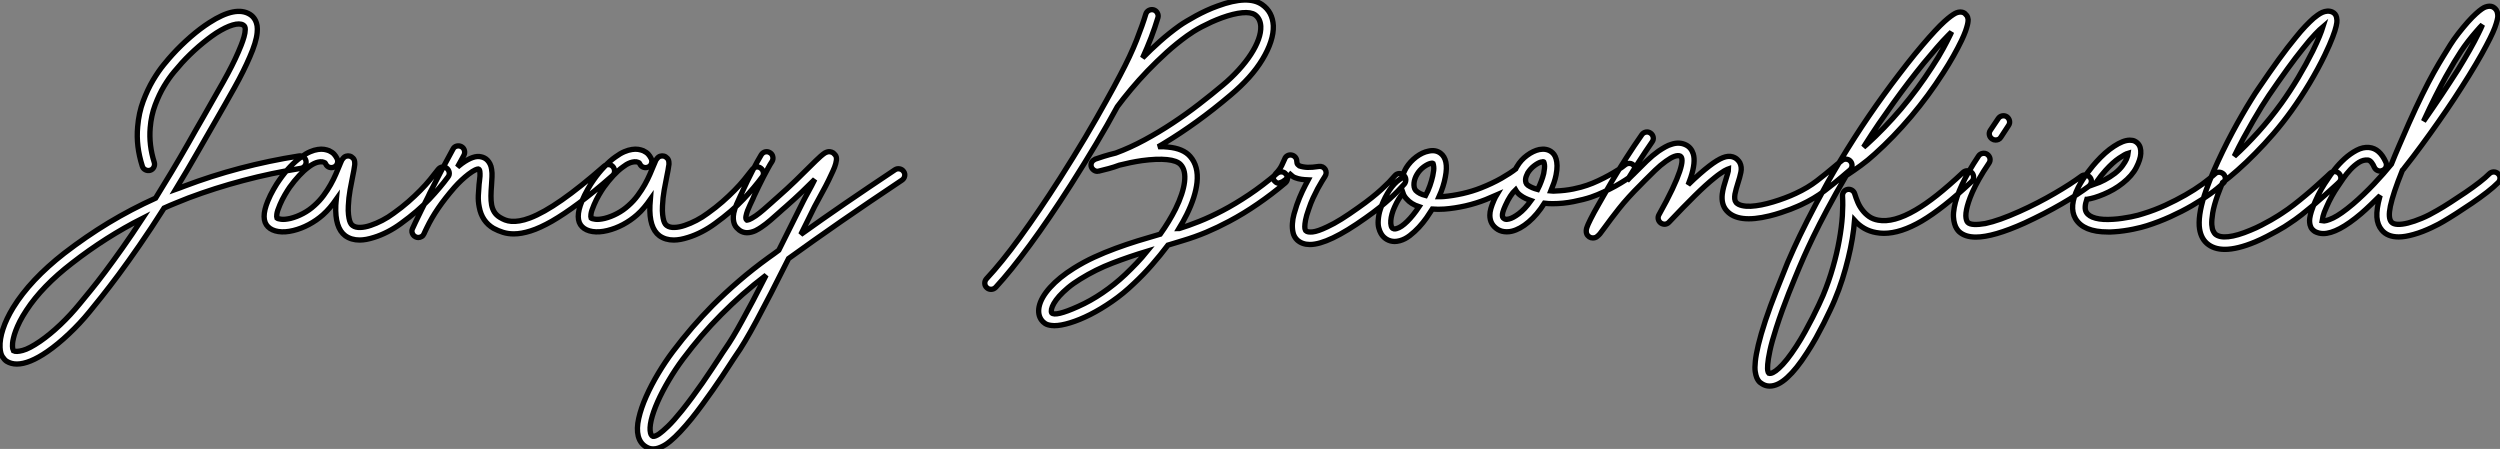
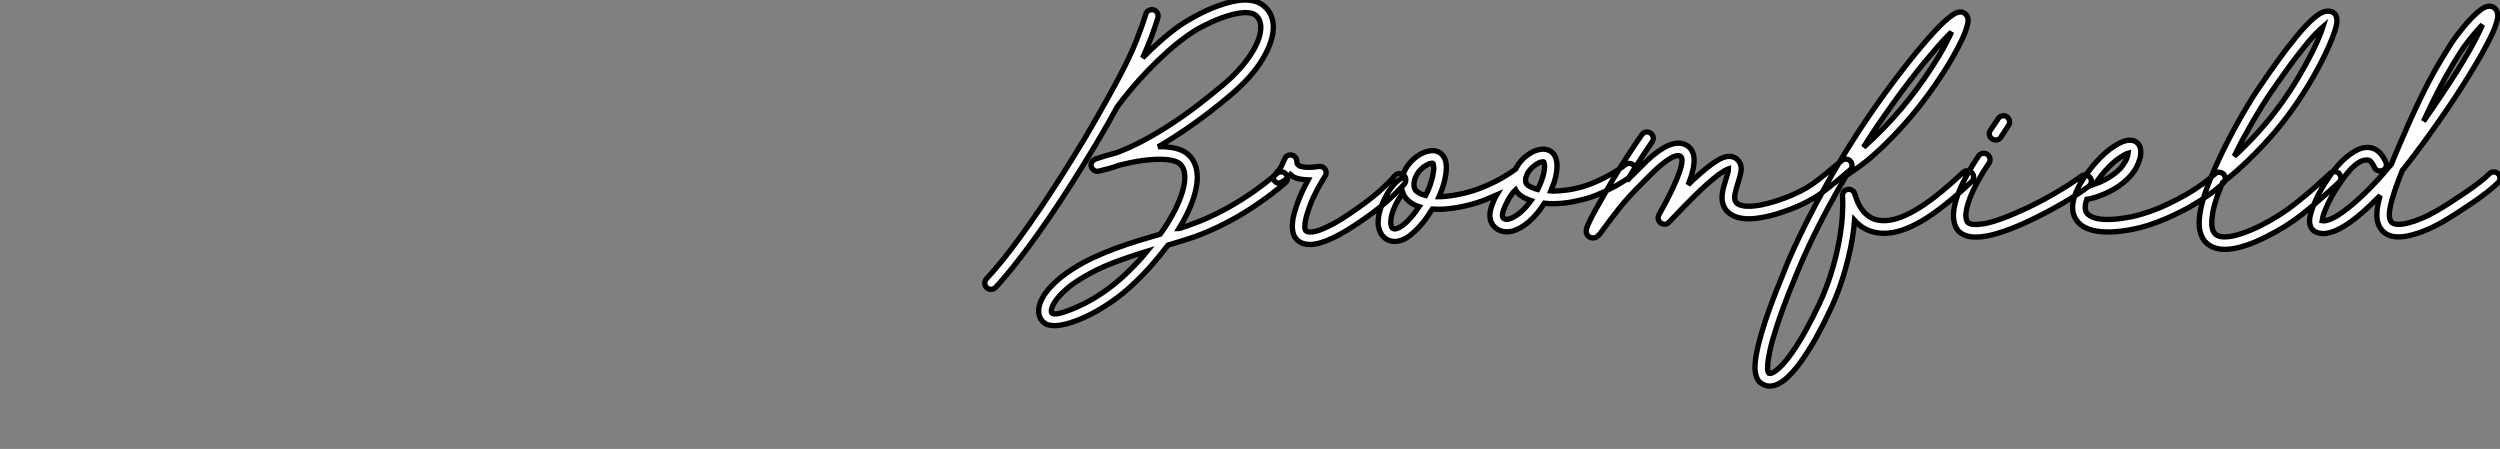
<svg xmlns="http://www.w3.org/2000/svg" viewBox="-12.589 -41.121 468.499 84.131">
  <rect x="-12.589" y="-41.121" width="468.499" height="84.131" fill="#808080" stroke="none" />
-   <path d="M44.76-10.94L44.76-10.94Q44.84-10.45 44.56-10.05Q44.27-9.65 43.78-9.57L43.78-9.57Q38.28-8.70 33.02-7.30Q27.75-5.91 22.72-4.02L22.72-4.02Q21.55-3.55 20.43-3.10Q19.30-2.65 18.16-2.13L18.16-2.13Q15.70 1.75 13.55 4.85Q11.40 7.96 9.63 10.35Q7.85 12.74 6.48 14.46Q5.11 16.19 4.18 17.31L4.18 17.31Q2.38 19.52 0.31 21.46Q-1.75 23.41-3.72 24.77L-3.72 24.77Q-7.11 27.10-9.43 27.10L-9.43 27.10Q-10.50 27.10-11.35 26.58L-11.35 26.58Q-11.73 26.33-12.13 25.74Q-12.52 25.16-12.58 24.01L-12.58 24.01Q-12.66 22.45-12.03 20.54Q-11.40 18.62-10.12 16.52L-10.12 16.52Q-6.92 11.32-0.55 6.34L-0.55 6.34Q3.53 3.20 7.75 0.64Q11.98-1.91 16.57-3.99L16.57-3.99Q17.99-6.29 19.52-8.83Q21.05-11.38 22.70-14.27L22.70-14.27Q23.41-15.53 24.09-16.73Q24.77-17.94 25.46-19.11L25.46-19.11Q27.48-22.61 29.24-25.76Q31.01-28.90 32.07-31.36L32.07-31.36Q32.29-31.88 32.61-32.66Q32.92-33.44 33.14-34.21Q33.36-34.97 33.37-35.59Q33.39-36.20 33.00-36.42L33.00-36.42Q32.35-36.83 31.01-36.44Q29.67-36.04 27.92-34.92L27.92-34.92Q26.36-33.88 24.66-32.42Q22.97-30.95 21.52-29.37L21.52-29.37Q20.95-28.74 20.02-27.63Q19.09-26.52 18.16-24.98Q17.23-23.43 16.49-21.46Q15.75-19.50 15.56-17.20L15.56-17.20Q15.29-13.92 16.32-10.69L16.32-10.69Q16.46-10.23 16.24-9.79Q16.02-9.35 15.56-9.21L15.56-9.21Q15.09-9.08 14.66-9.30Q14.22-9.52 14.08-9.98L14.08-9.98Q13.48-11.87 13.26-13.69Q13.04-15.50 13.21-17.39L13.21-17.39Q13.43-19.99 14.25-22.18Q15.07-24.36 16.09-26.09Q17.12-27.81 18.13-29.04Q19.14-30.27 19.77-30.95L19.77-30.95Q21.33-32.65 23.13-34.22Q24.94-35.79 26.66-36.89L26.66-36.89Q31.61-40.09 34.26-38.42L34.26-38.42Q34.54-38.25 34.81-37.97Q35.08-37.68 35.29-37.27Q35.49-36.86 35.59-36.30Q35.68-35.74 35.60-34.97L35.60-34.97Q35.44-33.22 34.21-30.43L34.21-30.43Q33.11-27.86 31.38-24.75Q29.64-21.63 27.51-17.94L27.51-17.94Q26.82-16.76 26.14-15.56Q25.46-14.36 24.75-13.13L24.75-13.13Q23.57-11.07 22.48-9.21Q21.38-7.36 20.32-5.61L20.32-5.61Q20.70-5.74 21.10-5.91Q21.49-6.07 21.88-6.21L21.88-6.21Q32.18-10.12 43.42-11.89L43.42-11.89Q43.89-11.98 44.28-11.69Q44.68-11.40 44.76-10.94ZM2.35 15.80L2.35 15.80Q3.23 14.74 4.43 13.26Q5.63 11.79 7.11 9.82Q8.59 7.85 10.35 5.36Q12.11 2.87 14.14-0.22L14.14-0.22Q7.22 3.28 0.90 8.20L0.90 8.20Q-4.68 12.50-7.63 17.01L-7.63 17.01Q-8.39 18.16-8.87 19.11Q-9.35 20.07-9.64 20.85Q-9.93 21.63-10.06 22.22Q-10.20 22.80-10.23 23.16L-10.23 23.16Q-10.28 23.84-10.21 24.19Q-10.14 24.53-10.09 24.61L-10.09 24.61Q-9.57 24.88-8.34 24.55Q-7.11 24.23-5.06 22.83L-5.06 22.83Q-3.23 21.57-1.30 19.74Q0.63 17.91 2.35 15.80ZM71.12-9.60L71.12-9.60Q71.50-9.30 71.59-8.82Q71.67-8.34 71.37-7.96L71.37-7.96Q69.95-6.02 67.85-3.79Q65.76-1.56 62.54 0.77L62.54 0.77Q61.36 1.64 60.06 2.31Q58.76 2.98 57.53 3.36L57.53 3.36Q56 3.86 54.80 3.86L54.80 3.86Q53.24 3.86 52.12 3.06L52.12 3.06Q50.15 1.59 50.34-2.65L50.34-2.65Q50.37-2.93 50.38-3.20Q50.39-3.47 50.42-3.75L50.42-3.75Q49.88-2.98 49.26-2.24Q48.64-1.50 47.91-0.85L47.91-0.85Q46.73 0.19 45.29 0.96Q43.86 1.72 42.38 2.08L42.38 2.08Q40.82 2.46 39.58 2.27Q38.34 2.08 37.63 1.37L37.63 1.37Q36.20-0.05 37.60-3.45L37.60-3.45Q38.06-4.57 38.68-5.65Q39.29-6.73 39.79-7.41L39.79-7.41Q40.74-8.78 41.79-9.88Q42.85-10.99 43.86-11.70L43.86-11.70Q44.76-12.36 45.54-12.69Q46.32-13.02 46.98-13.11Q47.63-13.21 48.15-13.13Q48.67-13.04 49.08-12.88L49.08-12.88Q49.71-12.58 50.03-12.22Q50.34-11.87 50.56-11.43L50.56-11.43Q50.78-10.99 50.64-10.53Q50.50-10.06 50.07-9.84L50.07-9.84Q49.63-9.63 49.16-9.76Q48.70-9.90 48.48-10.34L48.48-10.34Q48.34-10.55 48.32-10.60Q48.29-10.64 48.15-10.69L48.15-10.69Q47.82-10.83 47.44-10.80Q47.06-10.77 46.68-10.64Q46.29-10.50 45.92-10.28Q45.55-10.06 45.25-9.82L45.25-9.82Q44.38-9.19 43.48-8.22Q42.57-7.25 41.70-6.04L41.70-6.04Q41.32-5.50 40.80-4.61Q40.28-3.72 39.87-2.76L39.87-2.76Q39.35-1.56 39.29-0.97Q39.24-0.38 39.29-0.27L39.29-0.27Q39.48-0.11 40.13-0.03Q40.77 0.05 41.84-0.19L41.84-0.19Q43.04-0.49 44.20-1.11Q45.36-1.72 46.32-2.60L46.32-2.60Q47.30-3.47 48.06-4.50Q48.81-5.52 49.37-6.52Q49.93-7.52 50.33-8.45Q50.72-9.38 51.00-10.04L51.00-10.04Q51.13-10.34 51.21-10.55Q51.30-10.77 51.38-10.94L51.38-10.94Q51.49-11.21 51.63-11.35L51.63-11.35Q51.93-11.76 52.28-11.85Q52.64-11.95 52.94-11.87L52.94-11.87Q53.29-11.79 53.59-11.47Q53.89-11.16 53.89-10.55L53.89-10.55Q53.89-10.42 53.89-10.28Q53.89-10.14 53.84-9.93L53.84-9.93Q53.79-9.60 53.72-9.17Q53.65-8.75 53.54-8.26L53.54-8.26Q53.29-7.05 53.02-5.54Q52.75-4.02 52.69-2.54L52.69-2.54Q52.64-1.56 52.72-0.89Q52.80-0.22 52.92 0.21Q53.05 0.63 53.21 0.85Q53.38 1.07 53.51 1.15L53.51 1.15Q54.03 1.53 54.92 1.50Q55.81 1.48 56.86 1.12Q57.91 0.77 59.05 0.18Q60.18-0.41 61.17-1.15L61.17-1.15Q62.70-2.24 63.93-3.32Q65.16-4.40 66.17-5.43Q67.18-6.45 67.99-7.44Q68.80-8.42 69.48-9.32L69.48-9.32Q69.78-9.73 70.26-9.82Q70.74-9.90 71.12-9.60ZM102.29-9.87L102.29-9.87Q102.59-9.49 102.58-9.01Q102.57-8.53 102.18-8.20L102.18-8.20Q98.68-5.11 95.88-3.04Q93.08-0.96 90.84 0.33Q88.59 1.61 86.84 2.16Q85.09 2.71 83.70 2.71L83.70 2.71Q82.61 2.71 81.68 2.42Q80.75 2.13 79.90 1.67L79.90 1.67Q77.71 0.38 77.22-2.32L77.22-2.32Q77-3.39 77.05-4.50Q77.11-5.61 77.19-6.59L77.19-6.59Q77.19-6.70 77.26-7.16Q77.33-7.63 77.36-8.12Q77.38-8.61 77.33-9.02Q77.27-9.43 77.03-9.46L77.03-9.46Q76.89-9.46 76.45-9.27Q76.02-9.08 75.22-8.48L75.22-8.48Q74.57-7.98 73.88-7.34Q73.20-6.70 72.57-5.99L72.57-5.99Q70.79-3.94 69.54-2.11Q68.28-0.27 67.40 1.56L67.40 1.56Q67.27 1.83 67.13 2.12Q66.99 2.41 66.86 2.71L66.86 2.71Q66.72 3.04 66.42 3.21Q66.12 3.39 65.79 3.39L65.79 3.39Q65.52 3.39 65.26 3.25Q65.00 3.12 64.83 2.88Q64.67 2.65 64.61 2.35Q64.56 2.05 64.70 1.75L64.70 1.75L65.27 0.52Q65.84-0.71 66.43-1.87Q67.02-3.04 67.65-4.29L67.65-4.29Q67.79-4.62 67.95-4.94Q68.11-5.25 68.28-5.58L68.28-5.58Q69.32-7.60 70.27-9.42Q71.23-11.24 72.30-13.18L72.30-13.18Q72.52-13.62 72.98-13.74Q73.45-13.86 73.88-13.64L73.88-13.64Q74.32-13.40 74.44-12.93Q74.57-12.47 74.35-12.03L74.35-12.03Q74.05-11.48 73.75-10.92Q73.45-10.36 73.14-9.82L73.14-9.82Q73.36-10.01 73.57-10.17Q73.77-10.34 73.99-10.50L73.99-10.50Q76.21-12.09 77.57-11.73L77.57-11.73Q77.85-11.68 78.16-11.53Q78.48-11.38 78.75-11.10Q79.02-10.83 79.24-10.40Q79.46-9.98 79.54-9.38L79.54-9.38Q79.65-8.72 79.61-7.97Q79.57-7.22 79.52-6.40L79.52-6.40Q79.43-5.33 79.42-4.40Q79.41-3.47 79.54-2.72Q79.68-1.97 80.05-1.38Q80.42-0.79 81.10-0.38L81.10-0.38Q81.54-0.11 82.06 0.10Q82.58 0.30 83.25 0.36Q83.92 0.41 84.77 0.27Q85.61 0.14 86.71-0.27L86.71-0.27Q89.25-1.23 92.70-3.64Q96.14-6.04 100.63-9.98L100.63-9.98Q101.01-10.31 101.49-10.28Q101.96-10.25 102.29-9.87ZM129.99-9.60L129.99-9.60Q130.38-9.30 130.46-8.82Q130.54-8.34 130.24-7.96L130.24-7.96Q128.82-6.02 126.72-3.79Q124.63-1.56 121.41 0.77L121.41 0.77Q120.23 1.64 118.93 2.31Q117.63 2.98 116.40 3.36L116.40 3.36Q114.87 3.86 113.67 3.86L113.67 3.86Q112.11 3.86 110.99 3.06L110.99 3.06Q109.02 1.59 109.21-2.65L109.21-2.65Q109.24-2.93 109.25-3.20Q109.27-3.47 109.29-3.75L109.29-3.75Q108.75-2.98 108.13-2.24Q107.52-1.50 106.78-0.85L106.78-0.85Q105.60 0.19 104.17 0.96Q102.73 1.72 101.25 2.08L101.25 2.08Q99.70 2.46 98.45 2.27Q97.21 2.08 96.50 1.37L96.50 1.37Q95.07-0.05 96.47-3.45L96.47-3.45Q96.93-4.57 97.55-5.65Q98.16-6.73 98.66-7.41L98.66-7.41Q99.61-8.78 100.67-9.88Q101.72-10.99 102.73-11.70L102.73-11.70Q103.63-12.36 104.41-12.69Q105.19-13.02 105.85-13.11Q106.50-13.21 107.02-13.13Q107.54-13.04 107.95-12.88L107.95-12.88Q108.58-12.58 108.90-12.22Q109.21-11.87 109.43-11.43L109.43-11.43Q109.65-10.99 109.51-10.53Q109.38-10.06 108.94-9.84L108.94-9.84Q108.50-9.63 108.04-9.76Q107.57-9.90 107.35-10.34L107.35-10.34Q107.21-10.55 107.19-10.60Q107.16-10.64 107.02-10.69L107.02-10.69Q106.70-10.83 106.31-10.80Q105.93-10.77 105.55-10.64Q105.16-10.50 104.79-10.28Q104.43-10.06 104.13-9.82L104.13-9.82Q103.25-9.19 102.35-8.22Q101.45-7.25 100.57-6.04L100.57-6.04Q100.19-5.50 99.67-4.61Q99.15-3.72 98.74-2.76L98.74-2.76Q98.22-1.56 98.16-0.97Q98.11-0.38 98.16-0.27L98.16-0.27Q98.36-0.11 99.00-0.03Q99.64 0.05 100.71-0.19L100.71-0.19Q101.91-0.49 103.07-1.11Q104.23-1.72 105.19-2.60L105.19-2.60Q106.18-3.47 106.93-4.50Q107.68-5.52 108.24-6.52Q108.80-7.52 109.20-8.45Q109.59-9.38 109.87-10.04L109.87-10.04Q110.00-10.34 110.09-10.55Q110.17-10.77 110.25-10.94L110.25-10.94Q110.36-11.21 110.50-11.35L110.50-11.35Q110.80-11.76 111.15-11.85Q111.51-11.95 111.81-11.87L111.81-11.87Q112.16-11.79 112.46-11.47Q112.77-11.16 112.77-10.55L112.77-10.55Q112.77-10.42 112.77-10.28Q112.77-10.14 112.71-9.93L112.71-9.93Q112.66-9.60 112.59-9.17Q112.52-8.75 112.41-8.26L112.41-8.26Q112.16-7.05 111.89-5.54Q111.62-4.02 111.56-2.54L111.56-2.54Q111.51-1.56 111.59-0.89Q111.67-0.22 111.79 0.21Q111.92 0.63 112.08 0.85Q112.25 1.07 112.38 1.15L112.38 1.15Q112.90 1.53 113.79 1.50Q114.68 1.48 115.73 1.12Q116.79 0.77 117.92 0.18Q119.05-0.41 120.04-1.15L120.04-1.15Q121.57-2.24 122.80-3.32Q124.03-4.40 125.04-5.43Q126.05-6.45 126.86-7.44Q127.67-8.42 128.35-9.32L128.35-9.32Q128.65-9.73 129.13-9.82Q129.61-9.90 129.99-9.60ZM156.76-8.97L156.76-8.97Q157.04-8.59 156.94-8.11Q156.84-7.63 156.43-7.36L156.43-7.36Q153.26-5.25 150.45-3.34Q147.63-1.42 145.02 0.38Q142.41 2.19 139.99 3.90Q137.57 5.61 135.19 7.33L135.19 7.33Q133.36 10.99 131.88 13.86Q130.40 16.73 129.20 18.96Q128.00 21.19 127.04 22.80Q126.08 24.42 125.26 25.57L125.26 25.57Q125.10 25.81 124.80 26.26Q124.50 26.71 124.11 27.32L124.11 27.32Q123.51 28.25 122.72 29.44Q121.93 30.63 121.00 31.95Q120.07 33.28 119.07 34.64Q118.07 36.01 117.06 37.27L117.06 37.27Q114.73 40.14 113.01 41.56L113.01 41.56Q112.82 41.70 112.51 41.95Q112.19 42.19 111.77 42.42Q111.34 42.66 110.85 42.83Q110.36 43.01 109.84 43.01L109.84 43.01Q109.24 43.01 108.80 42.79L108.80 42.79Q107.43 42.16 107.02 40.61L107.02 40.61Q106.67 39.21 107.11 37.28Q107.54 35.36 108.50 33.20Q109.46 31.04 110.77 28.85Q112.08 26.66 113.50 24.77L113.50 24.77Q115.31 22.37 117.14 20.25Q118.97 18.13 120.94 16.13L120.94 16.13Q123.32 13.75 125.89 11.54Q128.46 9.32 131.44 7.16L131.44 7.16Q131.93 6.81 132.41 6.47Q132.89 6.13 133.36 5.77L133.36 5.77Q135.41 1.72 137.95-3.42L137.95-3.42Q138.11-3.75 138.36-4.21Q138.61-4.68 138.91-5.22L138.91-5.22Q139.21-5.74 139.51-6.33Q139.81-6.92 140.11-7.52L140.11-7.52Q139.04-6.45 137.68-5.14Q136.31-3.83 134.59-2.32L134.59-2.32Q134.34-2.11 134.09-1.89Q133.85-1.67 133.57-1.42L133.57-1.42Q132.73-0.66 131.82 0.12Q130.92 0.90 130.05 1.48L130.05 1.48Q129.88 1.59 129.61 1.76Q129.34 1.94 128.98 2.11Q128.63 2.27 128.21 2.38Q127.80 2.49 127.39 2.49L127.39 2.49Q126.63 2.49 125.97 2.02L125.97 2.02Q125.73 1.83 125.47 1.56Q125.21 1.29 125.04 0.88Q124.88 0.46 124.84-0.05Q124.80-0.57 124.93-1.26L124.93-1.26Q125.10-2.02 125.44-2.82Q125.78-3.61 126.19-4.48L126.19-4.48Q126.30-4.70 126.40-4.92Q126.49-5.14 126.60-5.36L126.60-5.36Q127.04-6.32 127.50-7.27Q127.97-8.23 128.42-9.11Q128.87-9.98 129.29-10.76Q129.72-11.54 130.07-12.11L130.07-12.11Q130.35-12.55 130.81-12.66Q131.28-12.77 131.71-12.50L131.71-12.50Q132.13-12.25 132.23-11.77Q132.34-11.29 132.10-10.88L132.10-10.88Q131.74-10.34 131.33-9.58Q130.92-8.83 130.48-7.98Q130.05-7.14 129.60-6.22Q129.14-5.30 128.73-4.40L128.73-4.40Q128.63-4.16 128.53-3.92Q128.43-3.69 128.32-3.47L128.32-3.47Q128.21-3.25 127.97-2.73Q127.72-2.21 127.50-1.64Q127.29-1.07 127.20-0.56Q127.12-0.05 127.37 0.14L127.37 0.14Q127.39 0.14 127.50 0.12Q127.61 0.11 127.80 0.03Q128.00-0.05 128.30-0.22Q128.60-0.38 129.04-0.68L129.04-0.68Q129.75-1.18 130.50-1.83Q131.25-2.49 132.02-3.17L132.02-3.17Q132.29-3.42 132.54-3.64Q132.78-3.86 133.03-4.07L133.03-4.07Q135.00-5.80 136.51-7.27Q138.03-8.75 139.15-9.87L139.15-9.87Q140.41-11.13 141.20-11.84L141.20-11.84Q141.64-12.22 141.97-12.44L141.97-12.44Q142.52-12.74 142.91-12.69Q143.31-12.63 143.50-12.50L143.50-12.50Q143.66-12.39 143.94-12.07Q144.21-11.76 144.16-11.13L144.16-11.13Q144.07-10.45 143.81-9.79Q143.55-9.13 143.20-8.42L143.20-8.42Q142.73-7.38 142.13-6.23Q141.53-5.09 140.98-4.10L140.98-4.10Q140.68-3.55 140.45-3.12Q140.22-2.68 140.05-2.38L140.05-2.38Q139.37-0.98 138.73 0.30Q138.09 1.59 137.48 2.82L137.48 2.82Q141.42 0 145.74-2.97Q150.06-5.93 155.12-9.30L155.12-9.30Q155.53-9.57 156.01-9.47Q156.49-9.38 156.76-8.97ZM123.35 24.20L123.35 24.20Q124.00 23.27 124.77 22.00Q125.54 20.73 126.46 19.04Q127.39 17.36 128.52 15.23Q129.64 13.10 130.98 10.45L130.98 10.45Q128.65 12.22 126.57 14.05Q124.50 15.89 122.57 17.83Q120.64 19.77 118.86 21.83Q117.09 23.90 115.39 26.17L115.39 26.17Q113.97 28.08 112.74 30.16Q111.51 32.24 110.66 34.15L110.66 34.15Q109.79 36.12 109.44 37.64Q109.10 39.16 109.32 40.03L109.32 40.03Q109.40 40.33 109.53 40.47Q109.65 40.61 109.79 40.66L109.79 40.66Q110.20 40.69 110.93 40.20L110.93 40.20Q111.56 39.76 112.60 38.76Q113.64 37.76 115.23 35.79L115.23 35.79Q116.21 34.56 117.20 33.22Q118.18 31.88 119.08 30.60Q119.98 29.31 120.76 28.12Q121.54 26.93 122.14 26.03L122.14 26.03Q122.53 25.40 122.84 24.95Q123.16 24.50 123.35 24.20Z" fill="white" stroke="black" transform="scale(1,1)" />
  <path d="M228.38-8.50L228.38-8.50Q228.71-8.12 228.68-7.64Q228.65-7.16 228.27-6.84L228.27-6.84Q225.73-4.70 223.10-2.90Q220.48-1.09 217.74 0.36L217.74 0.36Q215.61 1.50 213.45 2.41Q211.29 3.31 209.10 3.96L209.10 3.96Q208.39 4.18 207.69 4.39Q207.00 4.59 206.29 4.81L206.29 4.81Q204.89 6.67 203.30 8.49Q201.72 10.31 199.91 12.00L199.91 12.00Q197.95 13.89 195.83 15.35Q193.71 16.82 191.71 17.83Q189.71 18.84 187.96 19.37Q186.21 19.91 184.98 19.91L184.98 19.91Q184.85 19.91 184.74 19.89Q184.63 19.88 184.52 19.88L184.52 19.88Q183.70 19.80 183.26 19.50Q182.82 19.20 182.61 18.89L182.61 18.89Q181.84 17.86 182.14 16.35L182.14 16.35Q182.50 14.63 184.21 12.74Q185.91 10.86 188.62 9.16L188.62 9.16Q190.51 7.98 192.46 7.08Q194.42 6.18 196.46 5.43Q198.49 4.68 200.58 4.03Q202.68 3.39 204.84 2.76L204.84 2.76Q206.53 0.38 207.71-1.97L207.71-1.97Q209.13-4.87 209.39-7.03Q209.65-9.19 208.69-10.25L208.69-10.25Q208.01-11.02 206.11-11.21Q204.21-11.40 201.39-11.02L201.39-11.02Q200.30-10.86 199.23-10.64Q198.16-10.42 197.18-10.17L197.18-10.17Q196.17-9.79 195.20-9.53Q194.23-9.27 193.30-9.05L193.30-9.05Q193.27-9.05 193.23-9.04Q193.19-9.02 193.05-9.02L193.05-9.02Q192.61-9.02 192.27-9.34Q191.93-9.65 191.88-10.04L191.88-10.04Q191.79-10.86 192.64-11.29L192.64-11.29Q193.27-11.51 194.27-11.83Q195.27-12.14 196.50-12.44L196.50-12.44Q199.18-13.43 201.88-14.89Q204.59-16.35 207.17-18.06Q209.76-19.77 212.12-21.60Q214.49-23.43 216.51-25.13L216.51-25.13Q218.18-26.52 219.53-28.01Q220.89-29.50 221.83-30.95Q222.77-32.40 223.25-33.74Q223.73-35.08 223.68-36.20L223.68-36.20Q223.59-37.63 222.61-38.34L222.61-38.34Q221.82-38.88 220.20-38.73Q218.59-38.58 216.40-37.79L216.40-37.79Q215.42-37.43 214.46-37.00Q213.50-36.56 212.64-36.11Q211.78-35.66 211.07-35.21Q210.36-34.75 209.87-34.40L209.87-34.40Q207.93-33.00 206.05-31.31Q204.18-29.61 202.48-27.85Q200.79-26.09 199.34-24.35Q197.89-22.61 196.80-21.14L196.80-21.14Q195.84-19.39 194.86-17.65Q193.87-15.91 192.80-14.12Q191.74-12.33 190.56-10.43Q189.39-8.53 188.07-6.45L188.07-6.45Q184-0.08 180.43 4.77Q176.86 9.63 174.02 12.71L174.02 12.71Q173.64 13.10 173.14 13.10L173.14 13.10Q172.93 13.10 172.72 13.03Q172.52 12.96 172.35 12.80L172.35 12.80Q171.97 12.47 171.96 11.99Q171.94 11.51 172.27 11.13L172.27 11.13Q175.09 8.12 178.57 3.34Q182.06-1.45 186.08-7.74L186.08-7.74Q187.39-9.79 188.55-11.68Q189.71-13.56 190.78-15.35Q191.85-17.14 192.83-18.87Q193.82-20.59 194.77-22.31L194.77-22.31Q194.77-22.34 194.80-22.37L194.80-22.37Q195.43-23.52 196.06-24.65Q196.69-25.79 197.32-27.02L197.32-27.02Q199.26-30.68 200.41-33.61Q201.55-36.53 202.13-38.47L202.13-38.47Q202.27-38.94 202.70-39.17Q203.14-39.40 203.61-39.27L203.61-39.27Q204.07-39.13 204.30-38.69Q204.54-38.25 204.40-37.79L204.40-37.79Q203.85-35.96 203.13-34.07Q202.40-32.18 201.53-30.27L201.53-30.27Q203.06-31.83 204.79-33.37Q206.53-34.92 208.47-36.31L208.47-36.31Q209.02-36.70 209.81-37.17Q210.61-37.65 211.54-38.16Q212.46-38.66 213.50-39.14Q214.54-39.62 215.61-40.00L215.61-40.00Q221.30-42.11 223.95-40.25L223.95-40.25Q225.89-38.88 226.03-36.31L226.03-36.31Q226.08-34.92 225.56-33.32Q225.04-31.72 224.00-30.00L224.00-30.00Q222.96-28.27 221.45-26.59Q219.93-24.91 218.04-23.32L218.04-23.32Q214.82-20.59 211.73-18.36Q208.64-16.13 205.71-14.36L205.71-14.36Q205.41-14.16 205.10-13.99Q204.78-13.81 204.45-13.62L204.45-13.62Q204.95-13.64 205.40-13.63Q205.85-13.62 206.29-13.56L206.29-13.56Q209.16-13.29 210.44-11.81L210.44-11.81Q212.05-9.98 211.73-6.92L211.73-6.92Q211.59-5.61 211.11-4.10Q210.63-2.60 209.81-0.93L209.81-0.93Q209.48-0.27 209.12 0.38Q208.75 1.04 208.34 1.72L208.34 1.72Q208.39 1.72 208.42 1.70L208.42 1.70Q210.06 1.20 212.12 0.38Q214.19-0.44 216.54-1.67Q218.89-2.90 221.46-4.62Q224.03-6.34 226.74-8.64L226.74-8.64Q227.12-8.94 227.60-8.91Q228.08-8.89 228.38-8.50ZM198.30 10.31L198.30 10.31Q199.39 9.27 200.42 8.19Q201.45 7.11 202.38 5.96L202.38 5.96Q199.04 6.97 195.89 8.18Q192.75 9.38 189.85 11.18L189.85 11.18Q188.51 12.00 187.54 12.82Q186.57 13.64 185.91 14.38Q185.26 15.12 184.90 15.75Q184.55 16.38 184.46 16.82L184.46 16.82Q184.38 17.28 184.49 17.50L184.49 17.50Q184.79 17.88 186.05 17.58Q187.31 17.28 189.44 16.32L189.44 16.32Q191.77 15.29 194.04 13.74Q196.30 12.20 198.30 10.31ZM250.45-8.29L250.45-8.29Q250.83-7.98 250.86-7.49Q250.88-7 250.58-6.62L250.58-6.62Q250.04-6.02 249.39-5.35Q248.75-4.68 247.89-3.90Q247.03-3.12 245.91-2.21Q244.79-1.31 243.31-0.27L243.31-0.27Q236.34 4.70 232.89 4.70L232.89 4.70Q231.44 4.70 230.51 3.86L230.51 3.86Q229.91 3.28 229.73 2.47Q229.55 1.67 229.61 0.78Q229.66-0.11 229.91-1.01Q230.16-1.91 230.43-2.71L230.43-2.71Q230.92-4.10 231.48-5.28Q232.04-6.45 232.56-7.41L232.56-7.41Q231.88-7.44 231.29-7.52Q230.70-7.60 230.13-7.82L230.13-7.82Q229.72-7.96 229.23-8.42L229.23-8.42Q229.01-8.18 228.87-8.01Q228.73-7.85 228.58-7.71Q228.43-7.57 228.26-7.42Q228.08-7.27 227.78-7.08L227.78-7.08Q227.34-6.86 227.03-6.81Q226.71-6.75 226.36-7.11L226.36-7.11Q225.97-7.44 226.05-7.82Q226.14-8.20 226.46-8.56L226.46-8.56Q227.26-9.38 227.60-10.10Q227.94-10.83 228.16-11.32L228.16-11.32Q228.30-11.73 228.67-11.94Q229.04-12.14 229.47-12.06L229.47-12.06Q229.88-11.98 230.16-11.65Q230.43-11.32 230.43-10.88L230.43-10.88Q230.43-10.50 230.62-10.29Q230.81-10.09 230.89-10.04L230.89-10.04Q231.61-9.79 232.44-9.76Q233.27-9.73 234.59-9.93L234.59-9.93Q235.35-10.01 235.76-9.38L235.76-9.38Q235.93-9.08 235.93-8.74Q235.93-8.39 235.73-8.09L235.73-8.09Q235.52-7.77 235.15-7.16Q234.78-6.56 234.35-5.77Q233.93-4.98 233.48-4.01Q233.03-3.04 232.67-1.94L232.67-1.94Q232.21-0.66 232.07 0.12Q231.93 0.90 231.93 1.35Q231.93 1.80 232.03 1.97Q232.13 2.13 232.13 2.13L232.13 2.13Q232.43 2.43 233.40 2.34Q234.37 2.24 236.14 1.39L236.14 1.39Q237.38 0.82 238.80-0.07Q240.22-0.96 241.94-2.19L241.94-2.19Q243.34-3.17 244.40-4.02Q245.47-4.87 246.28-5.61Q247.08-6.34 247.70-6.97Q248.31-7.60 248.80-8.18L248.80-8.18Q249.11-8.56 249.60-8.59Q250.09-8.61 250.45-8.29ZM293.59-10.09L293.59-10.09Q293.89-9.71 293.87-9.21Q293.84-8.72 293.46-8.42L293.46-8.42Q292.91-7.96 292.05-7.40Q291.19-6.84 290.15-6.26Q289.11-5.69 287.93-5.14Q286.76-4.59 285.58-4.18L285.58-4.18Q284.21-3.72 282.29-3.34Q280.36-2.95 278.34-2.95L278.34-2.95Q277.57-2.95 276.83-3.04L276.83-3.04Q275.49-0.90 273.89 0.46Q272.29 1.83 270.73 2.21L270.73 2.21Q270.30 2.32 269.78 2.32L269.78 2.32Q268.82 2.32 268.11 1.89L268.11 1.89Q266.61 0.96 266.61-0.79L266.61-0.79Q266.61-1.37 266.80-2.04Q266.99-2.71 267.37-3.58L267.37-3.58Q267.51-3.86 267.62-4.12Q267.73-4.38 267.86-4.59L267.86-4.59Q267.37-4.38 266.87-4.16Q266.36-3.94 265.84-3.72L265.84-3.72Q264.06-3.01 262.03-2.54Q259.99-2.08 258.10-1.94L258.10-1.94Q256.90-1.86 255.83-1.94L255.83-1.94Q255.39-1.23 254.75-0.31Q254.11 0.60 253.32 1.46Q252.52 2.32 251.62 3.02Q250.72 3.72 249.73 3.99L249.73 3.99Q249.19 4.13 248.78 4.13L248.78 4.13Q247.96 4.13 247.27 3.72L247.27 3.72Q247.03 3.58 246.74 3.32Q246.45 3.06 246.21 2.64Q245.96 2.21 245.80 1.61Q245.63 1.01 245.69 0.16L245.69 0.16Q245.77-0.98 246.10-1.94Q246.43-2.90 246.62-3.31L246.62-3.31Q248.12-6.67 250.17-7.79L250.17-7.79Q250.42-8.80 250.94-9.68L250.94-9.68Q251.68-10.86 252.82-11.72Q253.97-12.58 255.12-12.80L255.12-12.80Q256.43-13.10 257.36-12.41L257.36-12.41Q258.92-11.24 258.27-7.96L258.27-7.96Q257.94-6.15 257.09-4.27L257.09-4.27Q257.31-4.27 257.53-4.27Q257.75-4.27 257.96-4.29L257.96-4.29Q259.63-4.43 261.51-4.85Q263.38-5.28 264.96-5.91L264.96-5.91Q267.04-6.73 268.77-7.71Q270.49-8.70 271.45-9.46L271.45-9.46Q271.50-9.60 271.57-9.71Q271.64-9.82 271.72-9.95L271.72-9.95Q272.43-11.16 273.58-12.00Q274.73-12.85 275.88-13.10L275.88-13.10Q277.21-13.34 278.12-12.69L278.12-12.69Q278.39-12.50 278.64-12.17Q278.88-11.84 279.03-11.32Q279.18-10.80 279.20-10.06Q279.21-9.32 279.02-8.34L279.02-8.34Q278.88-7.63 278.62-6.86Q278.36-6.10 278.04-5.33L278.04-5.33Q278.47-5.28 278.94-5.33L278.94-5.33Q280.69-5.39 282.26-5.71Q283.83-6.04 284.82-6.40L284.82-6.40Q285.86-6.75 286.91-7.25Q287.96-7.74 288.92-8.27Q289.88-8.80 290.67-9.31Q291.46-9.82 291.95-10.23L291.95-10.23Q292.34-10.53 292.81-10.50Q293.29-10.47 293.59-10.09ZM249.13 1.72L249.13 1.72Q250.01 1.48 251.13 0.37Q252.25-0.74 253.34-2.38L253.34-2.38Q251.84-2.87 250.99-3.86L250.99-3.86Q250.53-4.35 250.34-4.92L250.34-4.92Q249.93-4.46 249.53-3.81Q249.13-3.17 248.75-2.32L248.75-2.32Q248.45-1.67 248.27-1.01Q248.09-0.36 248.05 0.21Q248.01 0.77 248.11 1.16Q248.20 1.56 248.45 1.70L248.45 1.70Q248.53 1.75 248.68 1.78Q248.83 1.80 249.13 1.72ZM255.91-8.18L255.91-8.18Q256.16-9.32 256.09-9.86Q256.02-10.39 255.97-10.50L255.97-10.50Q255.91-10.55 255.76-10.54Q255.61-10.53 255.50-10.50L255.50-10.50Q254.93-10.36 254.19-9.82Q253.45-9.27 252.96-8.45L252.96-8.45Q252.74-8.09 252.59-7.67Q252.44-7.25 252.40-6.84Q252.36-6.43 252.43-6.06Q252.50-5.69 252.71-5.44L252.71-5.44Q253.34-4.79 254.57-4.48L254.57-4.48Q255.04-5.36 255.38-6.33Q255.72-7.30 255.91-8.18ZM270.19-0.08L270.19-0.08Q270.93-0.25 272.03-1.07Q273.14-1.89 274.32-3.53L274.32-3.53Q273.77-3.72 273.28-3.95Q272.79-4.18 272.35-4.51L272.35-4.51Q271.80-4.89 271.42-5.55L271.42-5.55Q270.93-5.09 270.45-4.35Q269.97-3.61 269.53-2.63L269.53-2.63Q269.18-1.86 269.05-1.39Q268.93-0.93 268.96-0.67Q268.98-0.41 269.09-0.30Q269.20-0.19 269.34-0.11L269.34-0.11Q269.53 0 269.76-0.01Q270.00-0.03 270.19-0.08ZM276.70-8.61L276.70-8.61Q276.91-9.71 276.85-10.20Q276.78-10.69 276.72-10.77L276.72-10.77Q276.72-10.83 276.52-10.81Q276.31-10.80 276.26-10.77L276.26-10.77Q275.71-10.64 274.97-10.09Q274.23-9.54 273.71-8.72L273.71-8.72Q273.58-8.48 273.46-8.16Q273.33-7.85 273.30-7.52Q273.28-7.19 273.37-6.89Q273.47-6.59 273.74-6.40L273.74-6.40Q274.45-5.91 275.57-5.61L275.57-5.61Q275.96-6.37 276.24-7.14Q276.53-7.90 276.70-8.61ZM334.23-10.86L334.23-10.86Q334.53-10.47 334.47-9.99Q334.42-9.52 334.04-9.21L334.04-9.21Q333.68-8.91 333.32-8.61Q332.97-8.31 332.59-7.98L332.59-7.98Q331.14-6.75 329.28-5.33Q327.42-3.91 324.90-2.73L324.90-2.73Q324.79-2.68 324.27-2.45Q323.75-2.21 322.96-1.91Q322.17-1.61 321.14-1.27Q320.12-0.93 319.02-0.66L319.02-0.66Q313.12 0.79 310.98-1.64L310.98-1.64Q309.95-2.79 310.16-4.73L310.16-4.73Q310.25-5.44 310.44-6.15Q310.63-6.86 310.85-7.52L310.85-7.52Q310.98-7.96 311.16-8.56Q311.34-9.16 311.34-9.46L311.34-9.46Q311.26-9.43 311.07-9.37Q310.88-9.30 310.56-9.11Q310.25-8.91 309.78-8.60Q309.32-8.29 308.71-7.79L308.71-7.79Q307.16-6.56 305.04-4.47Q302.92-2.38 300.18 0.52L300.18 0.52Q299.88 0.85 299.45 0.89Q299.01 0.93 298.63 0.66L298.63 0.66Q298.27 0.38 298.17-0.05Q298.08-0.49 298.30-0.88L298.30-0.88Q299.86-3.66 300.80-5.66Q301.74-7.66 302.18-8.98Q302.62-10.31 302.62-11.01Q302.62-11.70 302.29-11.87L302.29-11.87Q301.47-12.25 299.61-10.91L299.61-10.91Q298.57-10.17 297.56-9.19Q296.55-8.20 295.62-7.27L295.62-7.27Q295.40-7.05 295.22-6.86Q295.04-6.67 294.85-6.48L294.85-6.48Q292.45-4.10 290.82-2.04Q289.19 0.03 288.23 1.37L288.23 1.37L287.25 2.68Q287.11 2.82 287.02 2.93Q286.92 3.04 286.81 3.12L286.81 3.12Q286.59 3.34 286.36 3.40Q286.13 3.47 285.91 3.47L285.91 3.47Q285.53 3.47 285.25 3.28L285.25 3.28Q285.17 3.23 285.04 3.10Q284.90 2.98 284.80 2.79Q284.71 2.60 284.68 2.34Q284.65 2.08 284.73 1.70L284.73 1.70Q284.79 1.53 284.86 1.33Q284.93 1.12 285.04 0.88L285.04 0.88Q285.23 0.46 285.50-0.08Q285.77-0.63 286.16-1.34L286.16-1.34Q286.54-2.02 286.98-2.80Q287.41-3.58 287.87-4.36Q288.32-5.14 288.74-5.87Q289.16-6.59 289.52-7.22L289.52-7.22Q290.83-9.43 292.23-11.61Q293.62-13.78 295.10-15.89L295.10-15.89Q295.37-16.27 295.85-16.37Q296.33-16.46 296.74-16.16L296.74-16.16Q297.12-15.89 297.22-15.41Q297.31-14.93 297.01-14.52L297.01-14.52Q295.78-12.74 294.61-10.92Q293.43-9.11 292.28-7.22L292.28-7.22Q292.47-7.46 292.81-7.79Q293.16-8.12 293.95-8.91L293.95-8.91Q294.91-9.90 295.99-10.94Q297.07-11.98 298.21-12.80L298.21-12.80Q298.90-13.26 299.49-13.59Q300.07-13.92 300.65-14.08L300.65-14.08Q302.10-14.57 303.33-13.97L303.33-13.97Q304.34-13.48 304.72-12.30L304.72-12.30Q305.21-10.75 304.26-7.85L304.26-7.85Q304.15-7.55 304.03-7.22Q303.90-6.89 303.77-6.51L303.77-6.51Q304.94-7.66 305.93-8.52Q306.91-9.38 307.73-10.01L307.73-10.01Q309.23-11.16 310.27-11.57Q311.31-11.98 312.11-11.73L312.11-11.73Q312.68-11.54 312.99-11.22Q313.31-10.91 313.45-10.64L313.45-10.64Q313.86-9.82 313.65-8.83Q313.45-7.85 313.09-6.78L313.09-6.78Q312.93-6.26 312.78-5.74Q312.63-5.22 312.54-4.73Q312.46-4.24 312.50-3.84Q312.54-3.45 312.76-3.17L312.76-3.17Q313.14-2.76 313.86-2.60Q314.57-2.43 315.50-2.47Q316.43-2.52 317.51-2.73Q318.59-2.95 319.69-3.28Q320.80-3.61 321.89-4.02Q322.99-4.43 323.92-4.87L323.92-4.87Q326.21-5.93 327.91-7.25Q329.61-8.56 331.05-9.79L331.05-9.79Q331.44-10.12 331.82-10.43Q332.20-10.75 332.59-11.05L332.59-11.05Q332.97-11.35 333.45-11.29Q333.93-11.24 334.23-10.86ZM356.95-8.75L356.95-8.75Q357.28-8.37 357.26-7.89Q357.25-7.41 356.89-7.08L356.89-7.08Q354.11-4.48 351.82-2.68Q349.54-0.88 347.54 0.30L347.54 0.30Q343.61 2.60 340.46 2.60L340.46 2.60Q339.75 2.60 338.98 2.46L338.98 2.46Q336.63 2.05 334.96 0.19L334.96 0.19Q334.83 1.80 334.53 3.61Q334.23 5.41 333.76 7.31Q333.30 9.21 332.67 11.20Q332.04 13.18 331.22 15.12L331.22 15.12Q330.92 15.86 330.38 16.99Q329.85 18.13 329.18 19.46Q328.51 20.78 327.71 22.23Q326.90 23.68 326.02 25.02L326.02 25.02Q324.08 28.05 322.36 29.61L322.36 29.61Q320.61 31.23 319.05 31.23L319.05 31.23Q318.45 31.23 317.93 30.98L317.93 30.98Q317.63 30.84 317.26 30.56Q316.89 30.27 316.62 29.64L316.62 29.64Q316.45 29.23 316.34 28.52Q316.23 27.81 316.36 26.59Q316.48 25.38 316.92 23.52Q317.36 21.66 318.26 18.92L318.26 18.92Q319.19 16.16 320.25 13.49Q321.32 10.83 322.41 8.09L322.41 8.09Q322.69 7.44 323.60 5.40Q324.52 3.36 326.08 0.26Q327.64-2.84 329.85-6.82Q332.07-10.80 334.99-15.37L334.99-15.37Q336.25-17.34 337.63-19.36Q339.01-21.38 340.45-23.37Q341.88-25.35 343.35-27.26Q344.81-29.18 346.23-30.93L346.23-30.93Q347.76-32.79 348.92-34.10Q350.09-35.41 350.96-36.29Q351.84-37.16 352.44-37.65Q353.04-38.14 353.44-38.39Q353.83-38.64 354.05-38.72Q354.27-38.80 354.41-38.83L354.41-38.83Q354.84-38.91 355.14-38.83Q355.45-38.75 355.61-38.61L355.61-38.61Q355.77-38.47 355.98-38.21Q356.18-37.95 356.24-37.46L356.24-37.46Q356.24-37.35 356.22-37.12Q356.21-36.89 356.10-36.44Q355.99-35.98 355.75-35.29Q355.50-34.59 355.01-33.55L355.01-33.55Q354.35-32.18 353.48-30.63Q352.60-29.07 351.54-27.43L351.54-27.43Q348.83-23.19 345.55-19.30Q342.27-15.42 338.77-12.28L338.77-12.28Q337.45-11.07 336.11-10.10Q334.77-9.13 333.46-8.26L333.46-8.26Q333.43-8.23 333.42-8.23Q333.41-8.23 333.38-8.20L333.38-8.20Q331.38-4.79 329.84-1.89Q328.29 1.01 327.21 3.25Q326.13 5.50 325.48 6.97Q324.82 8.45 324.60 9.00L324.60 9.00Q324.25 9.87 323.73 11.10Q323.21 12.33 322.63 13.81Q322.06 15.29 321.44 16.95Q320.83 18.62 320.28 20.34L320.28 20.34Q319.43 22.97 319.09 24.60Q318.75 26.22 318.68 27.15Q318.61 28.08 318.71 28.42Q318.80 28.77 318.86 28.82L318.86 28.82Q319.52 29.04 320.77 27.89L320.77 27.89Q322.20 26.61 324.05 23.76L324.05 23.76Q324.90 22.45 325.67 21.05Q326.43 19.66 327.09 18.38Q327.75 17.09 328.25 16.01Q328.76 14.93 329.06 14.22L329.06 14.22Q330.15 11.59 330.90 8.96Q331.66 6.32 332.09 3.88Q332.53 1.45 332.67-0.67Q332.80-2.79 332.70-4.38L332.70-4.38Q332.67-4.84 332.94-5.20Q333.21-5.55 333.68-5.63L333.68-5.63Q334.12-5.69 334.49-5.46Q334.86-5.22 334.99-4.79L334.99-4.79Q335.21-4.05 335.55-3.24Q335.89-2.43 336.43-1.74Q336.96-1.04 337.69-0.53Q338.41-0.03 339.39 0.14L339.39 0.14Q342.24 0.66 346.37-1.75L346.37-1.75Q348.25-2.84 350.41-4.55Q352.57-6.26 355.28-8.80L355.28-8.80Q355.64-9.13 356.12-9.12Q356.59-9.11 356.95-8.75ZM336.99-14.11L336.99-14.11Q336.88-13.97 336.80-13.81Q336.71-13.64 336.61-13.51L336.61-13.51Q336.74-13.64 336.91-13.77Q337.07-13.89 337.21-14.03L337.21-14.03Q340.54-17.04 343.69-20.75Q346.83-24.47 349.46-28.55L349.46-28.55Q350.77-30.54 351.56-32.02Q352.36-33.50 352.79-34.40L352.79-34.40Q352.90-34.62 352.98-34.78Q353.07-34.95 353.12-35.11L353.12-35.11L352.46-34.45Q351.51-33.50 350.36-32.17Q349.21-30.84 347.90-29.26L347.90-29.26Q346.50-27.54 345.08-25.68Q343.66-23.82 342.27-21.88Q340.87-19.93 339.53-17.98Q338.19-16.02 336.99-14.11ZM379.10-7.85L379.10-7.85Q379.40-7.46 379.32-6.99Q379.23-6.51 378.85-6.21L378.85-6.21Q377.89-5.50 376.60-4.65Q375.30-3.80 373.74-2.90Q372.18-2.00 370.43-1.09Q368.68-0.19 366.85 0.66L366.85 0.66Q360.97 3.31 357.69 3.31L357.69 3.31Q355.64 3.31 354.52 2.27L354.52 2.27Q354.32 2.08 354.09 1.72Q353.86 1.37 353.70 0.82Q353.53 0.27 353.49-0.48Q353.45-1.23 353.64-2.27L353.64-2.27Q354.35-6.13 358.18-11.87L358.18-11.87Q358.45-12.28 358.93-12.37Q359.41-12.47 359.82-12.20L359.82-12.20Q360.23-11.89 360.33-11.43Q360.42-10.96 360.15-10.55L360.15-10.55Q359.03-8.91 358.28-7.56Q357.52-6.21 357.04-5.13Q356.57-4.05 356.31-3.24Q356.05-2.43 355.94-1.86L355.94-1.86Q355.80-1.15 355.81-0.68Q355.83-0.22 355.91 0.05L355.91 0.05Q355.99 0.36 356.16 0.55L356.16 0.55Q356.51 0.90 357.37 0.94Q358.23 0.98 359.46 0.77L359.46 0.77Q362.04 0.22 365.86-1.50L365.86-1.50Q367.59-2.27 369.25-3.13Q370.92-3.99 372.43-4.87Q373.93-5.74 375.20-6.56Q376.47-7.38 377.43-8.09L377.43-8.09Q377.81-8.39 378.30-8.31Q378.80-8.23 379.10-7.85ZM360.75-15.07L360.75-15.07Q360.34-15.34 360.23-15.80Q360.12-16.27 360.39-16.68L360.39-16.68L361.87-18.89Q362.14-19.30 362.61-19.40Q363.07-19.50 363.48-19.25L363.48-19.25Q363.89-18.95 363.99-18.48Q364.09-18.02 363.81-17.61L363.81-17.61L362.36-15.39Q362.20-15.12 361.94-15.00Q361.68-14.88 361.38-14.88L361.38-14.88Q361.02-14.88 360.75-15.07ZM404.12-8.48L404.12-8.48Q404.45-8.12 404.43-7.63Q404.42-7.14 404.06-6.81L404.06-6.81Q403.08-5.85 401.56-4.76Q400.04-3.66 398.18-2.58Q396.32-1.50 394.16-0.52Q392.00 0.46 389.73 1.18L389.73 1.18Q389.32 1.31 388.65 1.49Q387.98 1.67 387.16 1.83Q386.34 2.00 385.41 2.13Q384.48 2.27 383.55 2.32L383.55 2.32Q383.25 2.35 382.97 2.35Q382.68 2.35 382.41 2.35L382.41 2.35Q377.84 2.35 376.36-0.14L376.36-0.14Q375.05-2.38 376.88-6.02L376.88-6.02Q377.29-6.81 377.77-7.55Q378.25-8.29 378.73-8.91Q379.21-9.54 379.60-10.02Q380-10.50 380.25-10.77L380.25-10.77Q381.07-11.68 381.91-12.43Q382.76-13.18 383.58-13.71Q384.40-14.25 385.15-14.55Q385.91-14.85 386.54-14.85L386.54-14.85Q387.11-14.85 387.46-14.67Q387.82-14.49 388.01-14.27L388.01-14.27Q388.67-13.62 388.59-12.33L388.59-12.33Q388.53-11.24 387.75-9.72Q386.97-8.20 385.22-6.81L385.22-6.81Q384.40-6.15 383.49-5.63Q382.57-5.11 381.67-4.73Q380.77-4.35 379.95-4.10Q379.13-3.86 378.50-3.77L378.50-3.77L378.47-3.77Q377.92-2.11 378.39-1.34L378.39-1.34Q378.85-0.57 380.14-0.23Q381.42 0.11 383.42-0.03L383.42-0.03Q384.27-0.08 385.13-0.21Q385.99-0.33 386.74-0.48Q387.49-0.63 388.08-0.79Q388.67-0.96 389.02-1.07L389.02-1.07Q391.16-1.72 393.18-2.65Q395.20-3.58 396.95-4.58Q398.70-5.58 400.11-6.60Q401.52-7.63 402.45-8.50L402.45-8.50Q402.80-8.86 403.28-8.85Q403.76-8.83 404.12-8.48ZM382.00-9.19L382.00-9.19Q381.70-8.86 381.13-8.16Q380.57-7.46 379.95-6.59L379.95-6.59Q380.82-6.89 381.82-7.41Q382.82-7.93 383.75-8.64L383.75-8.64Q384.68-9.38 385.18-10.09Q385.69-10.80 385.91-11.29L385.91-11.29Q386.07-11.68 386.14-11.95Q386.21-12.22 386.23-12.41L386.23-12.41Q385.66-12.25 384.53-11.48Q383.39-10.72 382.00-9.19ZM425.77-8.59L425.77-8.59Q426.10-8.20 426.09-7.72Q426.07-7.25 425.69-6.92L425.69-6.92Q425.55-6.78 425.42-6.66Q425.28-6.54 425.14-6.40L425.14-6.40Q424.19-5.52 423.13-4.58Q422.08-3.64 420.96-2.69Q419.84-1.75 418.69-0.85Q417.54 0.05 416.39 0.79L416.39 0.79Q416.12 0.98 415.51 1.37Q414.89 1.75 414.06 2.21Q413.22 2.68 412.18 3.21Q411.14 3.75 410.05 4.21L410.05 4.21Q406.69 5.61 404.34 5.61L404.34 5.61Q402.26 5.61 400.97 4.48L400.97 4.48Q399.71 3.36 399.55 1.23L399.55 1.23Q399.39-1.39 400.81-5.41L400.81-5.41Q401.44-7.19 402.24-9.05Q403.05-10.91 403.94-12.74Q404.83-14.57 405.76-16.31Q406.69-18.05 407.58-19.58Q408.46-21.11 409.26-22.39Q410.05-23.68 410.68-24.58L410.68-24.58Q412.76-27.64 414.45-29.98Q416.15-32.32 417.60-34.07L417.60-34.07Q418.58-35.30 419.43-36.19Q420.28-37.08 420.99-37.71L420.99-37.71Q421.32-37.98 421.73-38.28Q422.14-38.58 422.59-38.79Q423.04-38.99 423.52-39.03Q424.00-39.07 424.46-38.88L424.46-38.88Q425.12-38.58 425.28-37.87L425.28-37.87Q425.31-37.71 425.35-37.35Q425.39-37.00 425.21-36.22Q425.04-35.44 424.54-34.14Q424.05-32.84 423.07-30.79L423.07-30.79Q421.81-28.19 420.20-25.50Q418.58-22.80 416.86-20.40L416.86-20.40Q415.25-18.16 413.51-16.13Q411.77-14.11 410.06-12.39Q408.36-10.66 406.78-9.27Q405.21-7.88 403.90-6.89L403.90-6.89Q403.65-6.32 403.45-5.74Q403.24-5.17 403.02-4.62L403.02-4.62Q402.29-2.57 402.07-1.20Q401.85 0.16 401.90 0.98Q401.96 1.80 402.18 2.20Q402.39 2.60 402.53 2.73L402.53 2.73Q403.30 3.42 404.99 3.24Q406.69 3.06 409.15 2.02L409.15 2.02Q410.21 1.59 411.20 1.08Q412.18 0.57 412.99 0.11Q413.80-0.36 414.34-0.70Q414.89-1.04 415.08-1.18L415.08-1.18Q416.18-1.89 417.28-2.75Q418.39-3.61 419.48-4.53Q420.58-5.44 421.60-6.37Q422.63-7.30 423.56-8.15L423.56-8.15Q423.70-8.29 423.83-8.41Q423.97-8.53 424.11-8.67L424.11-8.67Q424.49-9.00 424.97-8.97Q425.45-8.94 425.77-8.59ZM412.62-23.27L412.62-23.27Q412.02-22.39 411.25-21.15Q410.49-19.91 409.63-18.43Q408.77-16.95 407.86-15.27Q406.96-13.59 406.11-11.84L406.11-11.84Q408.25-13.78 410.53-16.30Q412.81-18.81 414.95-21.77L414.95-21.77Q416.56-24.01 418.08-26.55Q419.59-29.09 420.82-31.55L420.82-31.55Q421.62-33.20 422.07-34.30Q422.52-35.41 422.74-36.12L422.74-36.12Q422.19-35.66 421.28-34.71Q420.36-33.77 418.96-31.99L418.96-31.99Q417.63-30.35 416.07-28.19Q414.51-26.03 412.62-23.27ZM455.55-8.56L455.55-8.56Q455.91-8.23 455.91-7.75Q455.91-7.27 455.58-6.92L455.58-6.92Q454.81-6.13 453.49-5.10Q452.16-4.07 450.66-3.05Q449.15-2.02 447.72-1.11Q446.28-0.19 445.30 0.38L445.30 0.38Q444.97 0.57 444.39 0.89Q443.82 1.20 443.08 1.54Q442.34 1.89 441.48 2.23Q440.62 2.57 439.72 2.82L439.72 2.82Q438.11 3.28 436.93 3.28L436.93 3.28Q434.82 3.28 433.76 2.00L433.76 2.00Q432.94 1.04 432.84-0.45Q432.75-1.94 433.38-4.24L433.38-4.24L433.46-4.48Q432.58-3.61 431.69-2.75Q430.80-1.89 429.88-1.09L429.88-1.09Q425.47 2.65 422.79 2.65L422.79 2.65Q421.95 2.65 421.23 2.27L421.23 2.27Q420.99 2.13 420.71 1.83Q420.44 1.53 420.30 0.98L420.30 0.98Q420.28 0.85 420.24 0.56Q420.20 0.27 420.26-0.23Q420.33-0.74 420.56-1.50Q420.80-2.27 421.29-3.39L421.29-3.39Q421.84-4.65 422.46-5.73Q423.09-6.81 423.56-7.46L423.56-7.46Q424.05-8.26 424.90-9.34Q425.75-10.42 426.80-11.38Q427.85-12.33 429.04-12.96Q430.23-13.59 431.38-13.48L431.38-13.48Q433.38-13.29 434.52-10.72L434.52-10.72Q434.71-10.28 434.55-9.83Q434.39-9.38 433.92-9.19L433.92-9.19Q433.46-8.97 433.02-9.15Q432.58-9.32 432.36-9.76L432.36-9.76Q432.17-10.23 431.86-10.65Q431.54-11.07 431.16-11.13L431.16-11.13Q430.29-11.21 429.45-10.68Q428.62-10.14 427.88-9.35Q427.14-8.56 426.53-7.67Q425.91-6.78 425.50-6.15L425.50-6.15Q424.95-5.36 424.39-4.35Q423.83-3.34 423.42-2.38L423.42-2.38Q422.88-1.20 422.74-0.57Q422.60 0.05 422.57 0.27L422.57 0.27Q423.18 0.41 424.63-0.27Q426.07-0.96 428.37-2.90L428.37-2.90Q429.36-3.75 430.35-4.70Q431.35-5.66 432.28-6.64Q433.21-7.63 434.04-8.57Q434.88-9.52 435.56-10.36L435.56-10.36Q436.19-11.95 437.00-13.82Q437.80-15.70 438.82-17.99L438.82-17.99Q440.18-21.05 441.35-23.41Q442.51-25.76 443.49-27.52Q444.48-29.29 445.26-30.54Q446.04-31.80 446.61-32.73L446.61-32.73Q447.21-33.69 448.10-34.84Q448.99-35.98 449.86-36.97L449.86-36.97Q450.77-37.98 451.41-38.55Q452.05-39.13 452.49-39.43Q452.93-39.73 453.19-39.81Q453.45-39.89 453.58-39.92L453.58-39.92Q454.35-40.06 454.84-39.65L454.84-39.65Q455.03-39.51 455.22-39.24Q455.41-38.96 455.47-38.50L455.47-38.50Q455.50-38.36 455.50-38.09Q455.50-37.82 455.37-37.30Q455.25-36.78 454.95-35.96Q454.65-35.14 454.03-33.91Q453.42-32.68 452.46-30.95Q451.50-29.23 450.08-26.93L450.08-26.93Q448.80-24.86 447.35-22.65Q445.90-20.45 444.35-18.25Q442.81-16.05 441.22-13.89Q439.64-11.73 438.05-9.73L438.05-9.73Q437.94-9.60 437.85-9.46Q437.75-9.32 437.61-9.19L437.61-9.19Q436.71-6.95 436.16-5.30Q435.62-3.66 435.37-2.50Q435.13-1.34 435.18-0.62Q435.23 0.11 435.56 0.49L435.56 0.49Q435.89 0.88 436.71 0.92Q437.53 0.96 438.68 0.67Q439.83 0.38 441.24-0.21Q442.64-0.79 444.12-1.67L444.12-1.67Q445.19-2.27 446.61-3.19Q448.03-4.10 449.44-5.06Q450.85-6.02 452.05-6.95Q453.25-7.88 453.88-8.53L453.88-8.53Q454.24-8.89 454.72-8.90Q455.20-8.91 455.55-8.56ZM448.58-31.47L448.58-31.47Q448.03-30.63 447.33-29.48Q446.64-28.33 445.76-26.76Q444.89-25.18 443.85-23.13Q442.81-21.08 441.58-18.40L441.58-18.40Q443.30-20.86 444.93-23.30Q446.55-25.73 448.03-28.05L448.03-28.05Q449.26-30.05 450.23-31.76Q451.20-33.47 451.86-34.84L451.86-34.84Q452.13-35.36 452.31-35.77Q452.49-36.18 452.63-36.50L452.63-36.50Q452.41-36.26 452.12-35.97Q451.83-35.68 451.53-35.30L451.53-35.30Q450.74-34.40 449.93-33.36Q449.13-32.32 448.58-31.47Z" fill="white" stroke="black" transform="scale(1,1)" />
</svg>